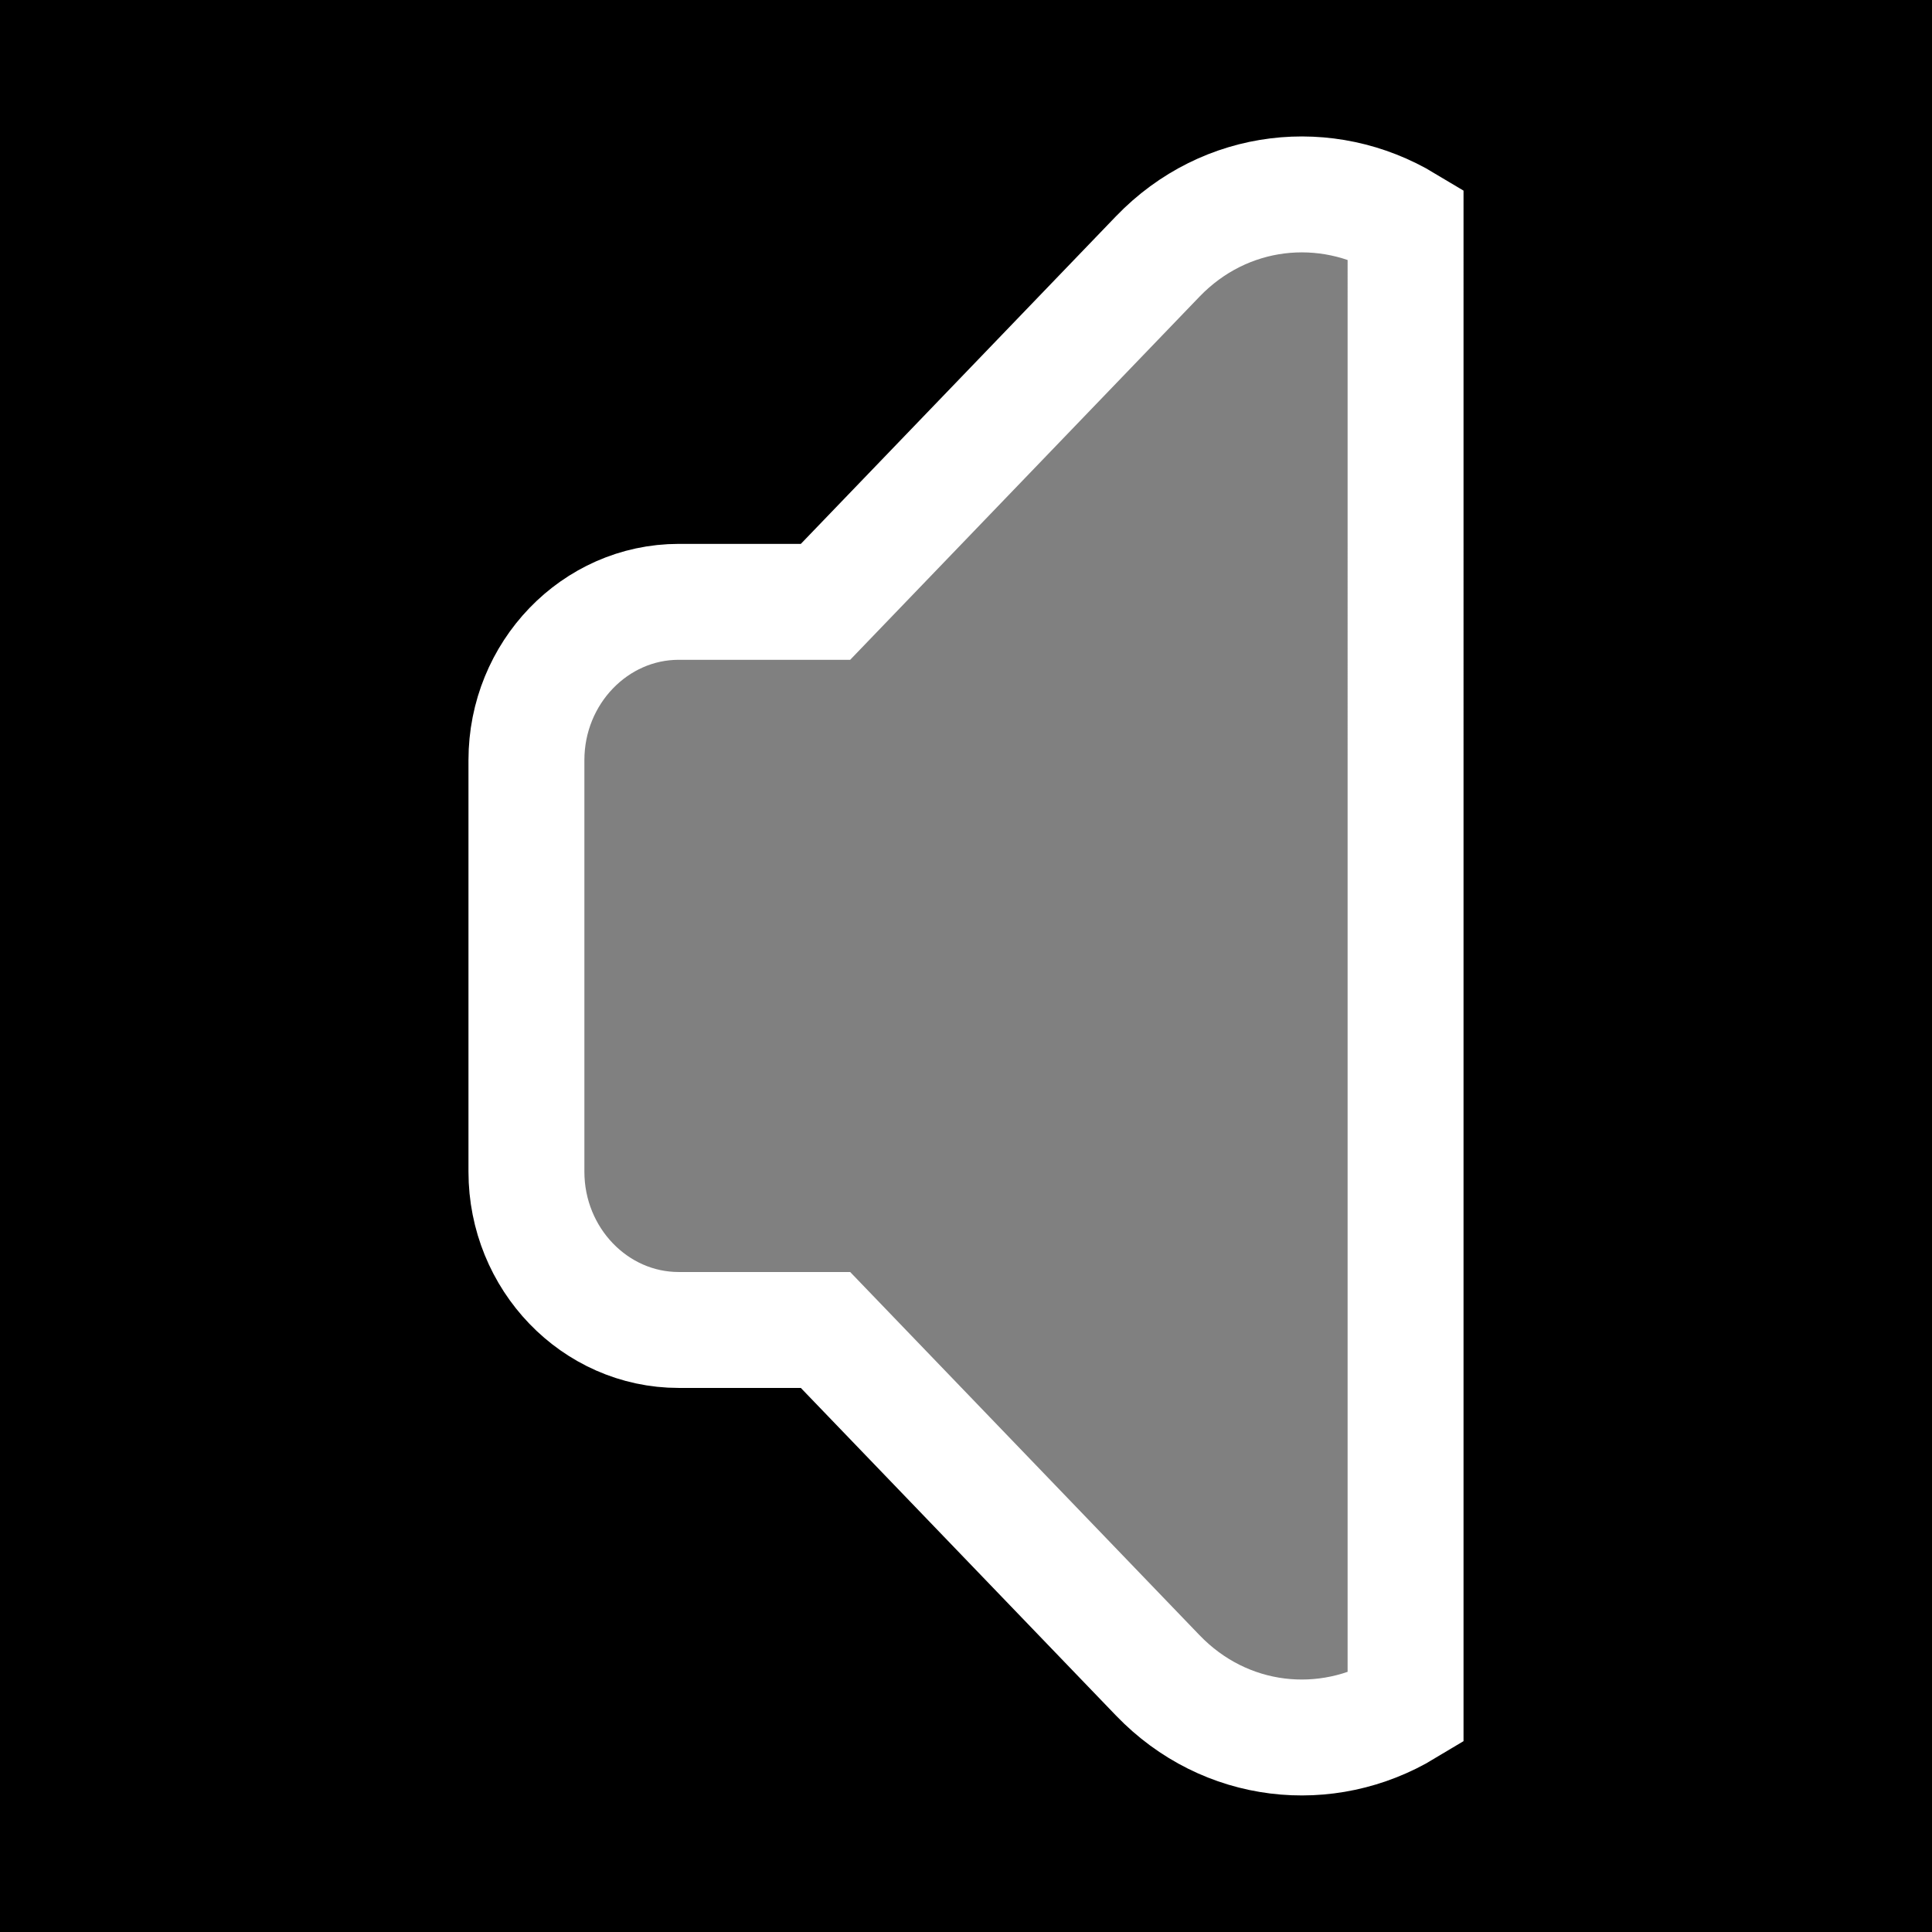
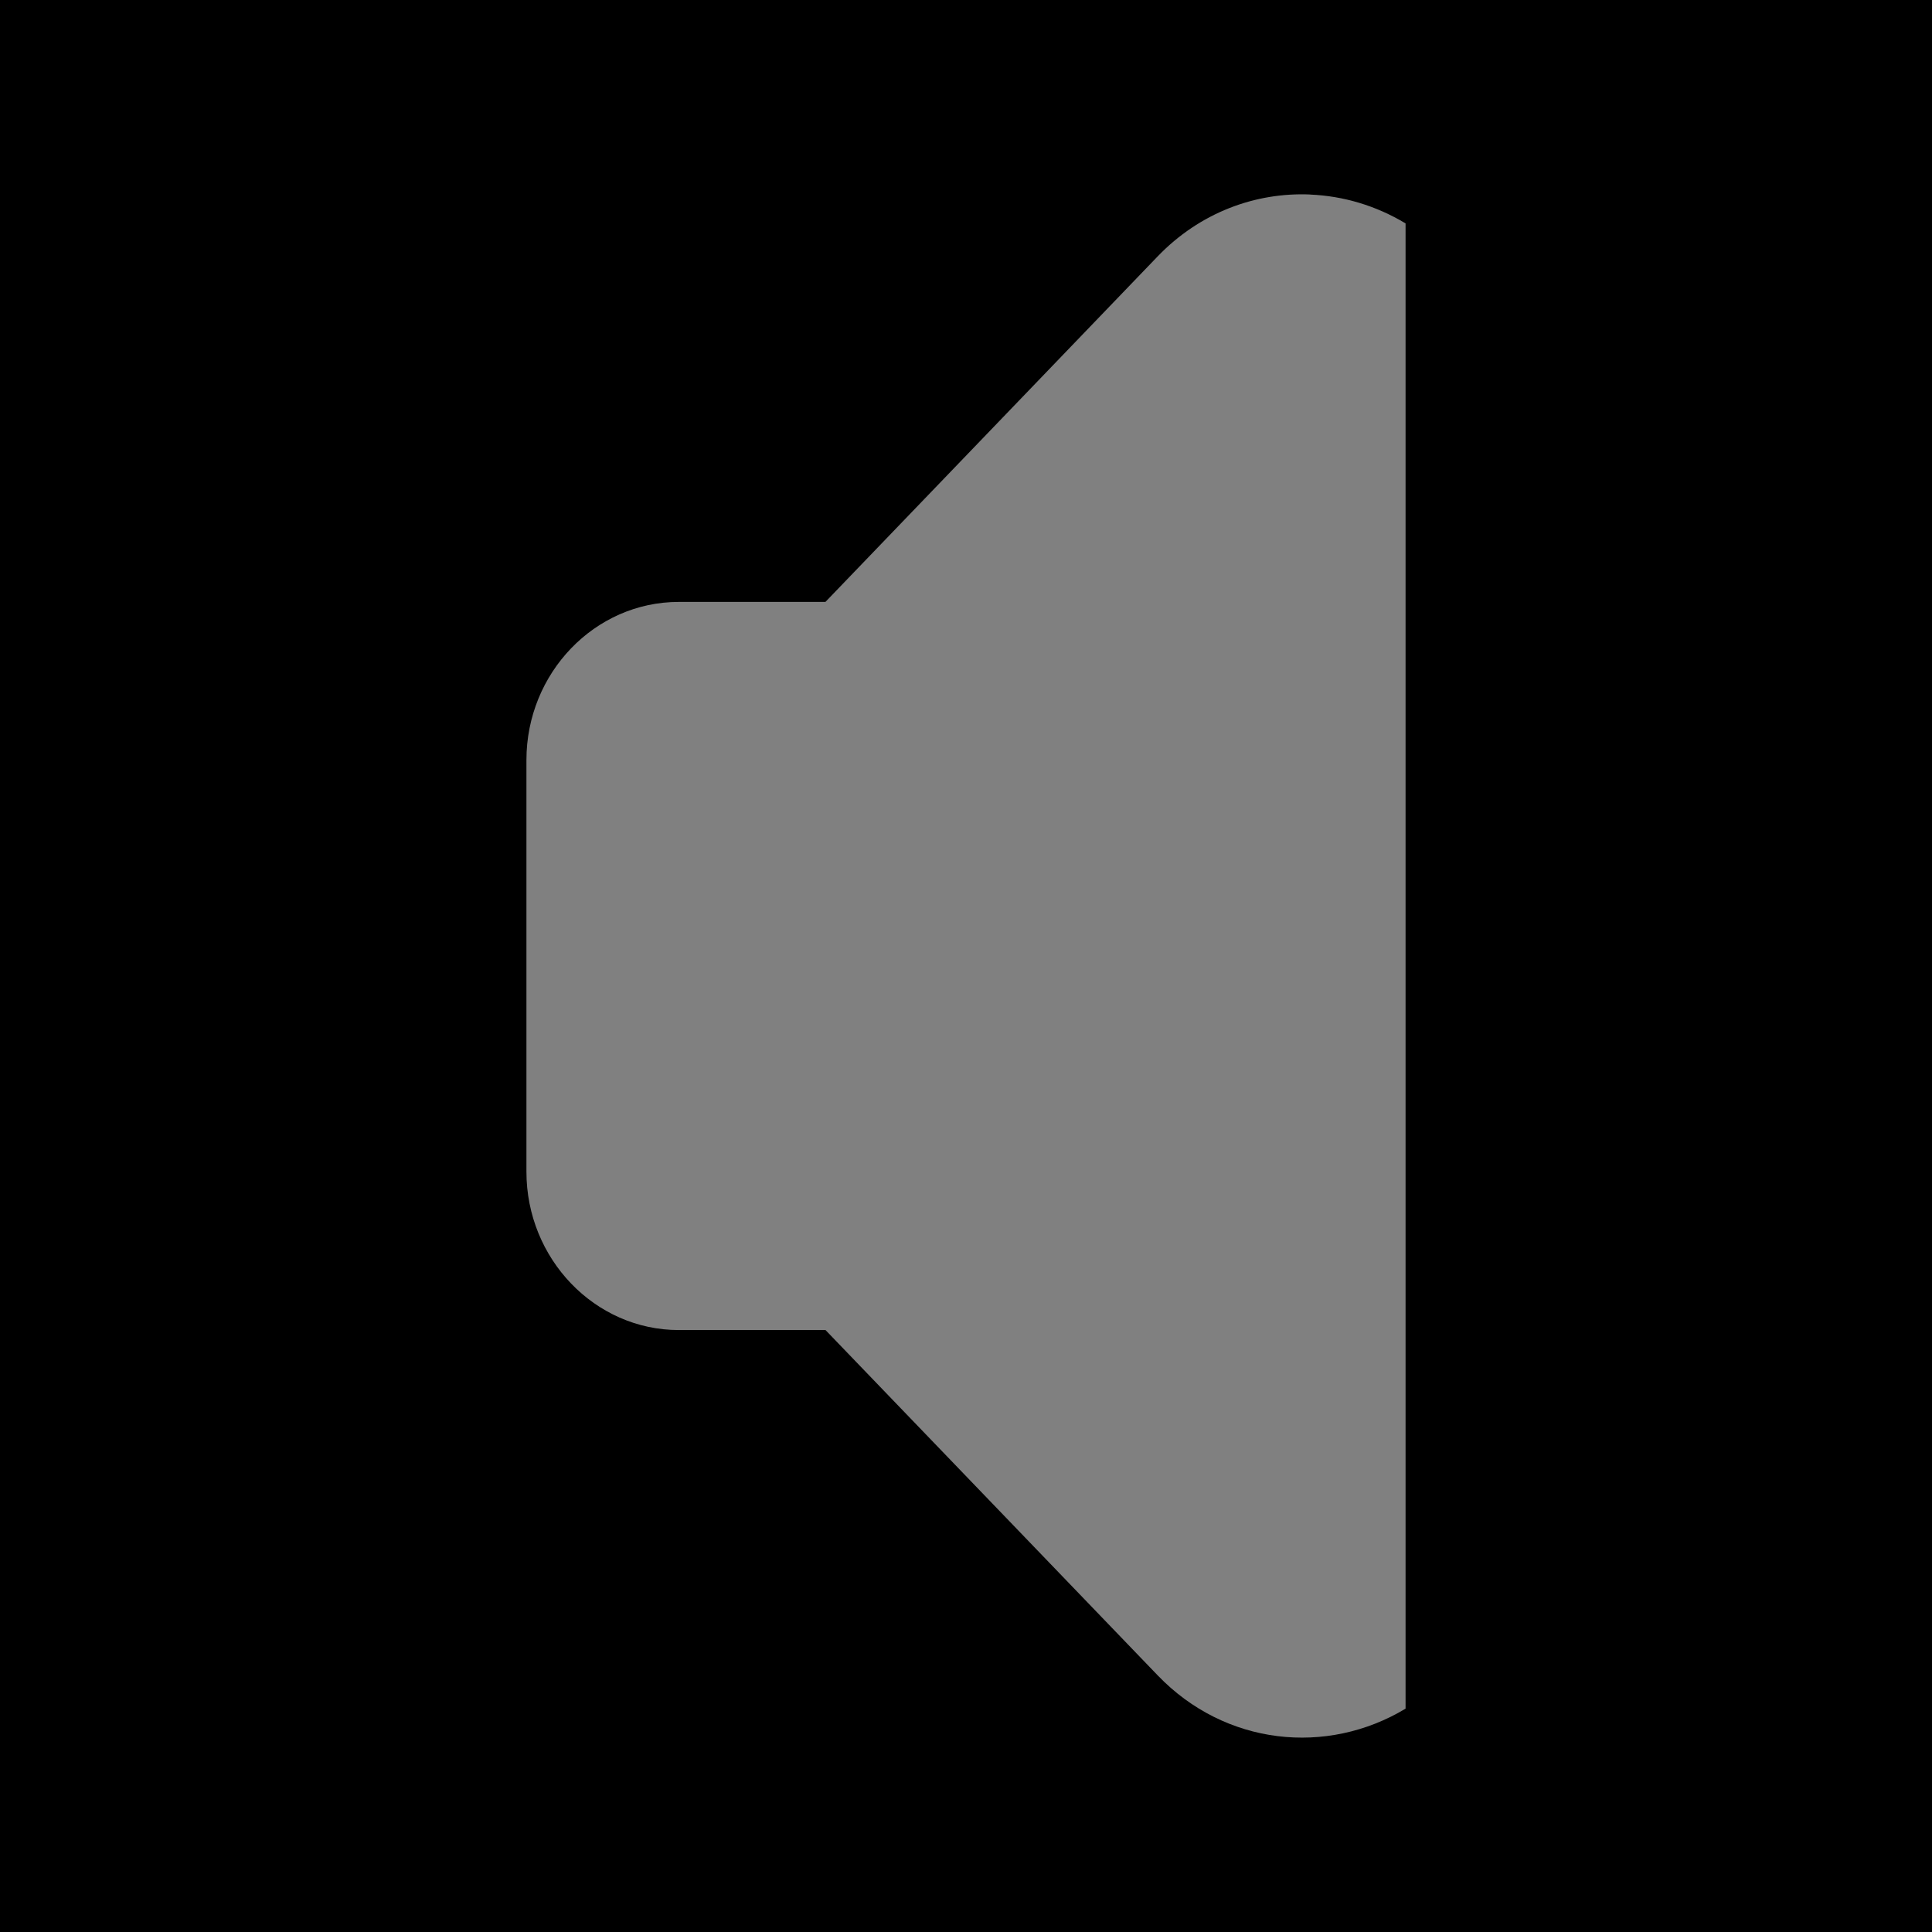
<svg xmlns="http://www.w3.org/2000/svg" xmlns:ns1="http://sodipodi.sourceforge.net/DTD/sodipodi-0.dtd" xmlns:ns2="http://www.inkscape.org/namespaces/inkscape" version="1.1" id="svg4659" height="45" width="45" ns1:docname="speaker.svg" ns2:version="0.92.2 5c3e80d, 2017-08-06">
  <rect width="100%" height="100%" fill="#808080" stroke="none" />
  <ns1:namedview pagecolor="#4cc5a0" bordercolor="#666666" borderopacity="1" objecttolerance="10" gridtolerance="10" guidetolerance="10" ns2:pageopacity="0" ns2:pageshadow="2" ns2:window-width="1868" ns2:window-height="1049" id="namedview8" showgrid="false" fit-margin-top="0" fit-margin-left="0" fit-margin-right="0" fit-margin-bottom="0" ns2:zoom="13.350176" ns2:cx="0.054475841" ns2:cy="20.133193" ns2:window-x="0" ns2:window-y="0" ns2:window-maximized="0" ns2:current-layer="svg4659" />
  <defs id="defs4661" />
  <g transform="matrix(1.8,0,0,1.8,0,-1849.252)" id="layer1">
    <path id="rect4139" transform="translate(0,1027.362)" d="M 0,0 V 25 H 25 V 0 Z M 16.955,2.518 C 17.382,2.536 17.806,2.661 18.188,2.891 v 19.219 c -1.018,0.613 -2.334,0.478 -3.207,-0.43 l -4.299,-4.469 H 8.783 c -1.085,0 -1.971,-0.921 -1.971,-2.049 V 9.836 c 0,-1.128 0.885,-2.047 1.971,-2.047 h 1.898 l 4.299,-4.471 c 0.546,-0.567 1.264,-0.831 1.975,-0.801 z" style="color:#000000;clip-rule:nonzero;display:inline;overflow:visible;visibility:visible;opacity:1;isolation:auto;mix-blend-mode:normal;color-interpolation:sRGB;color-interpolation-filters:linearRGB;solid-color:#000000;solid-opacity:1;fill:#000000;fill-opacity:1;fill-rule:evenodd;stroke:none;stroke-width:0;stroke-linecap:butt;stroke-linejoin:miter;stroke-miterlimit:4;stroke-dasharray:none;stroke-dashoffset:0;stroke-opacity:1;color-rendering:auto;image-rendering:auto;shape-rendering:auto;text-rendering:auto;enable-background:accumulate" ns2:connector-curvature="0" />
-     <path id="rect4574" d="m 18.188,1030.253 c -1.018,-0.612 -2.334,-0.479 -3.207,0.428 l -4.299,4.469 H 8.783 c -1.085,0 -1.971,0.92 -1.971,2.048 v 5.326 c 0,1.128 0.885,2.048 1.971,2.048 h 1.899 l 4.299,4.469 c 0.873,0.908 2.188,1.042 3.207,0.428 z" style="fill:none;fill-opacity:1;stroke:#ffffff;stroke-width:1.5;stroke-miterlimit:4;stroke-dasharray:none;stroke-opacity:1" ns2:connector-curvature="0" />
  </g>
</svg>